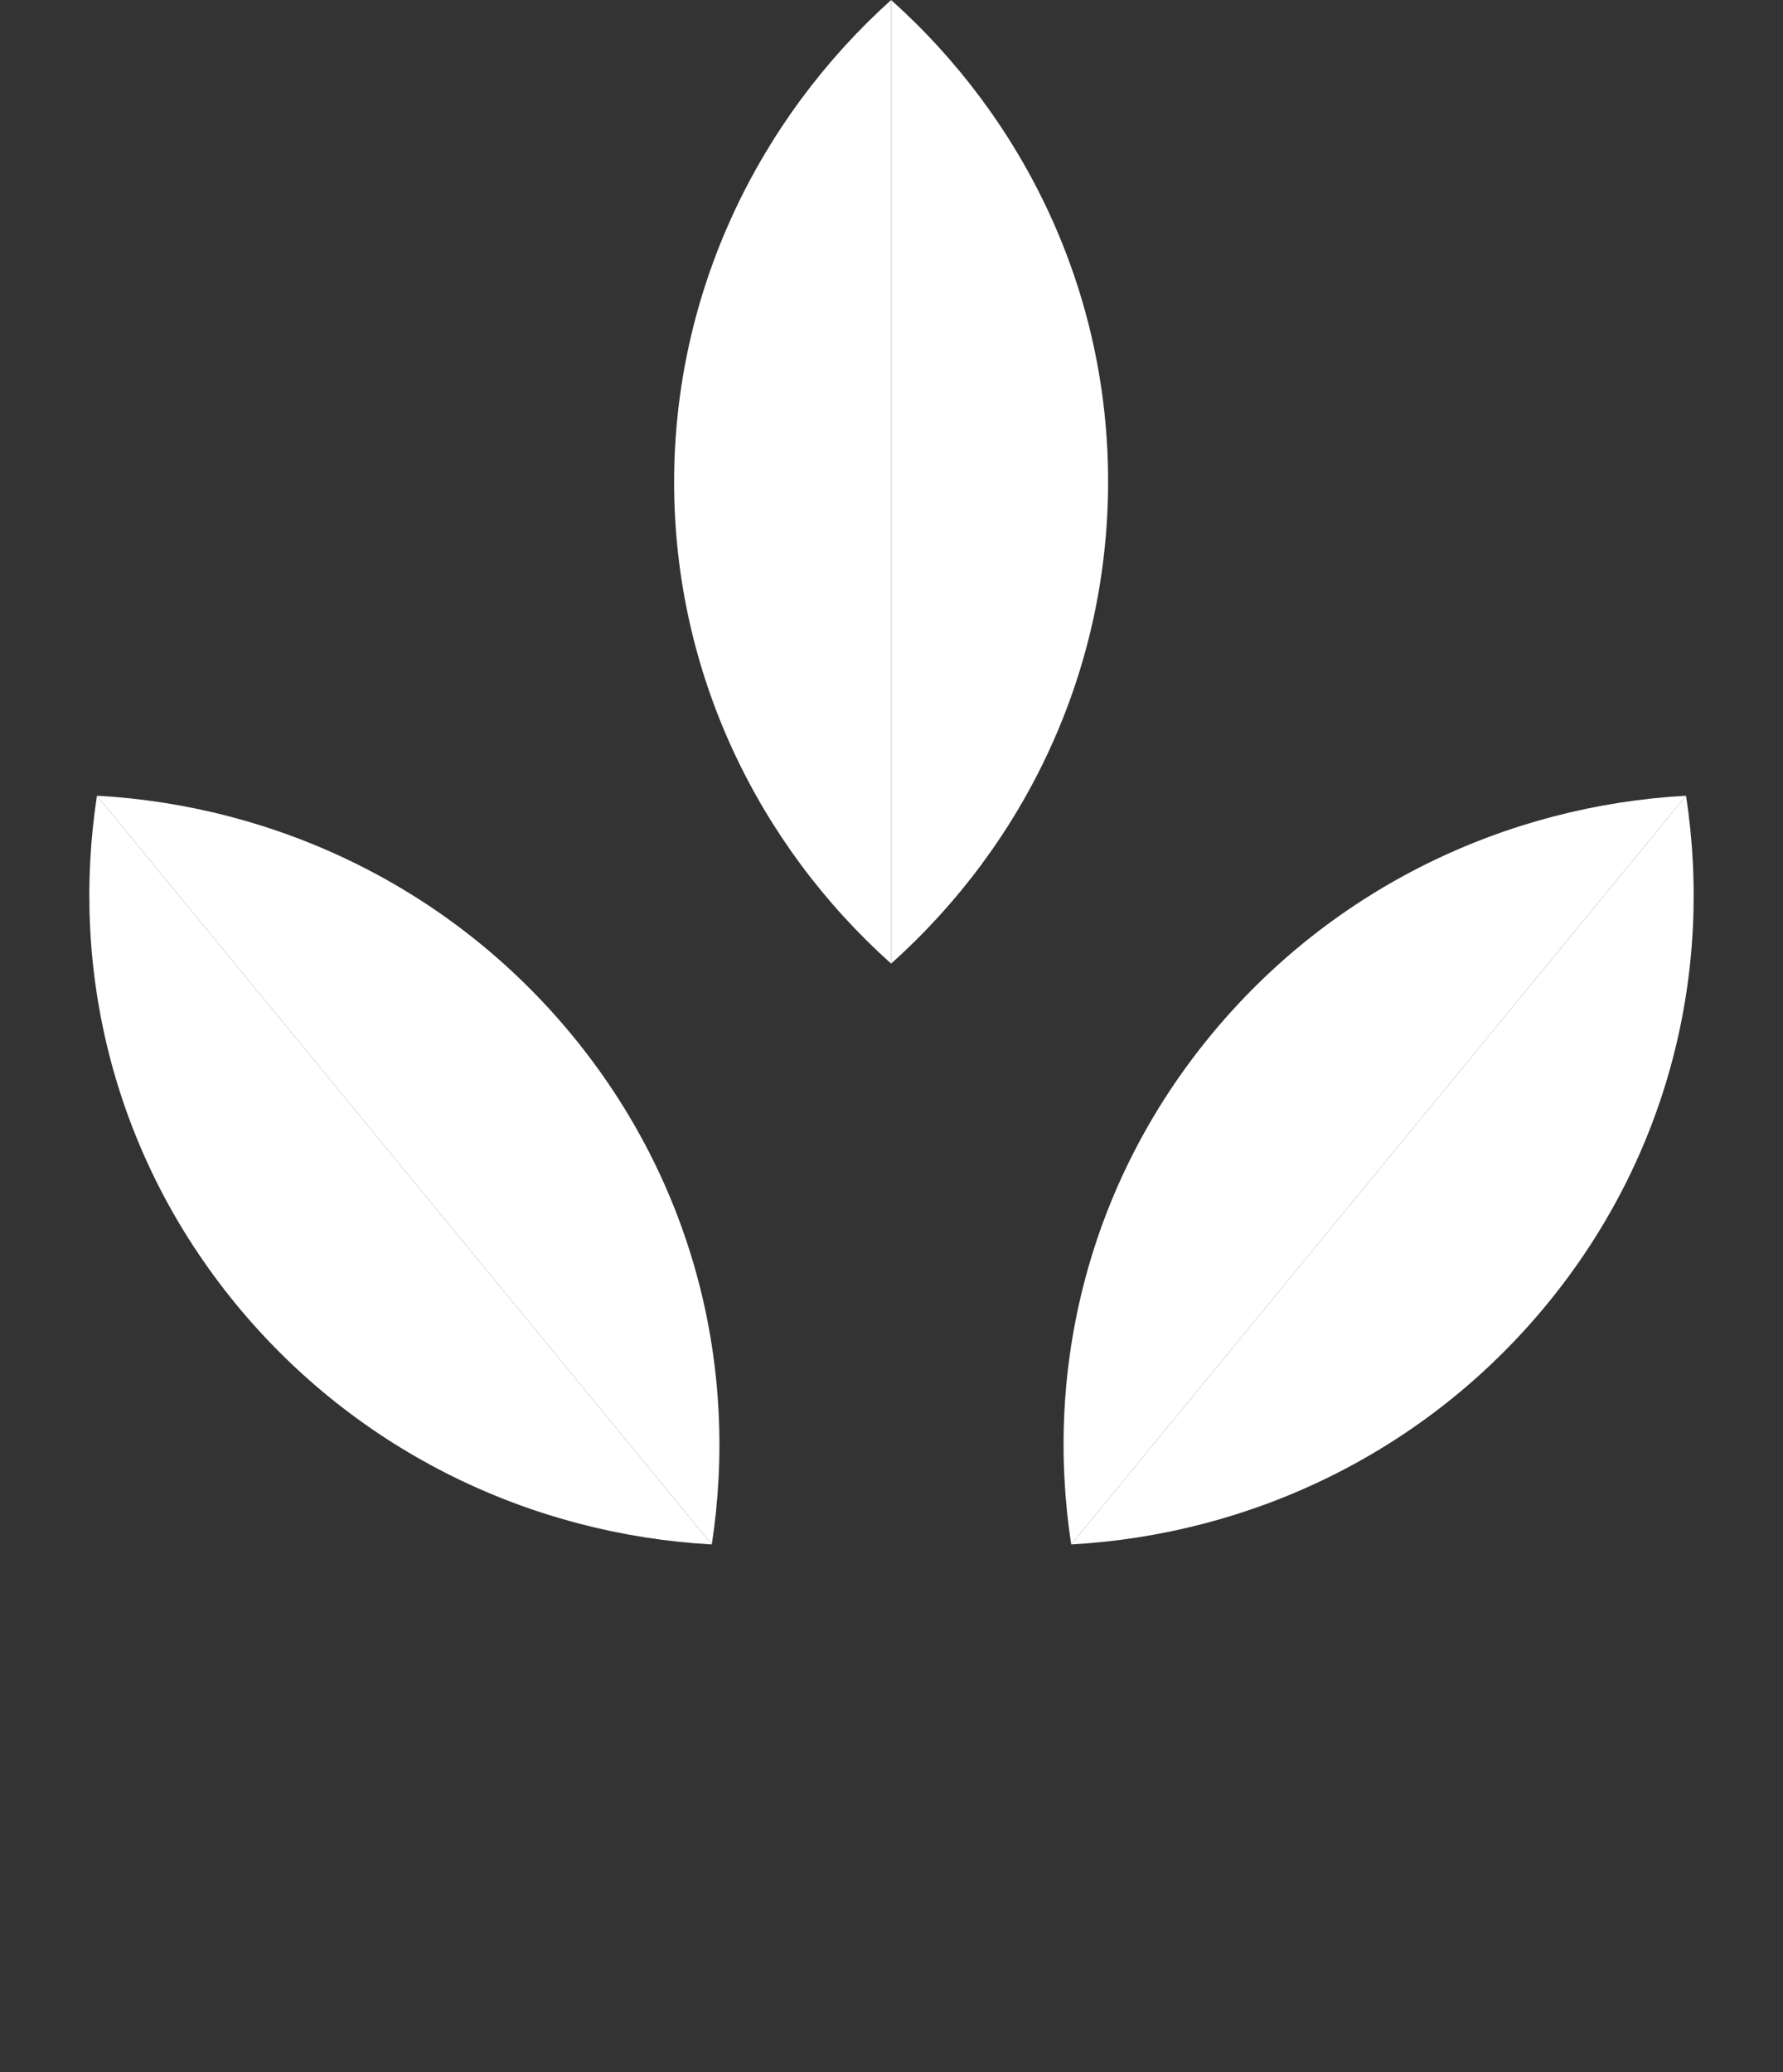
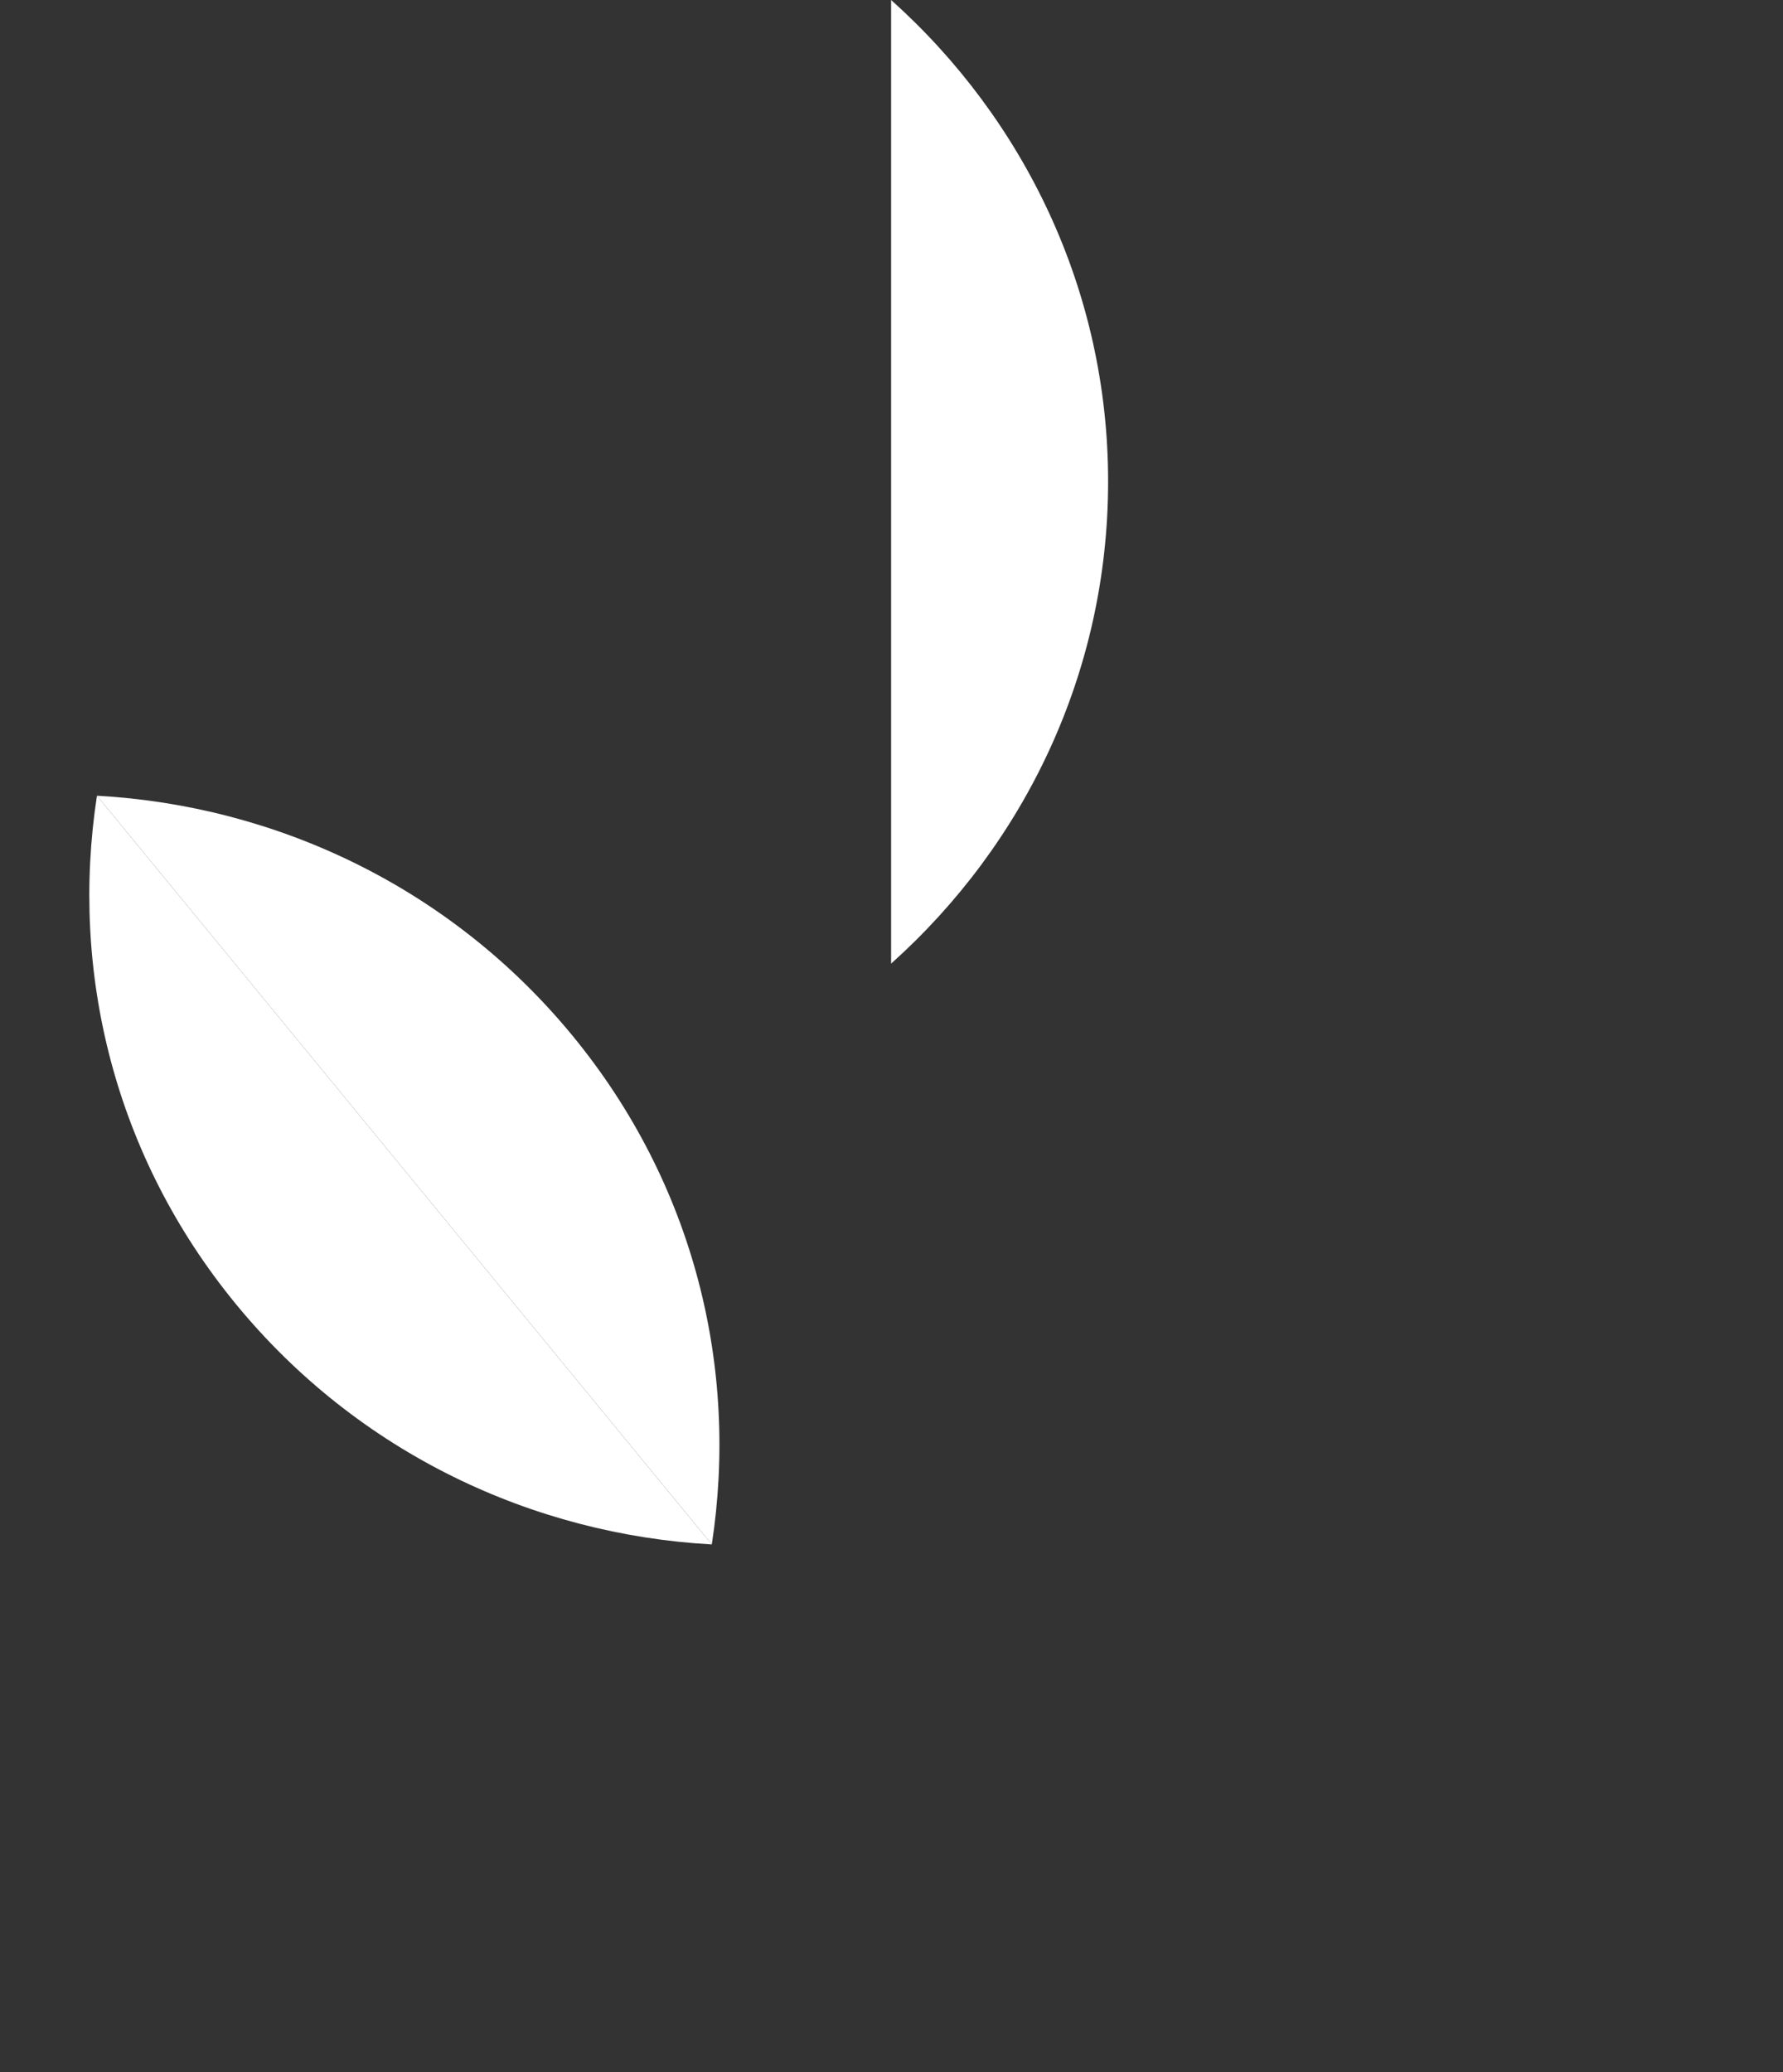
<svg xmlns="http://www.w3.org/2000/svg" width="37" height="43" viewBox="0 0 37 43" fill="none">
  <rect x="0" y="0" width="37" height="43" fill="#333333" stroke="none" />
  <g id="Layer_1">
-     <path id="Vector" d="M18.492 0V19.995C15.729 17.521 13.989 13.96 13.989 10.005C13.989 6.051 15.745 2.474 18.492 0Z" fill="white" />
    <path id="Vector_2" d="M18.492 19.995V0C21.255 2.474 22.995 6.035 22.995 9.99C22.995 13.96 21.255 17.521 18.492 19.995Z" fill="white" />
-     <path id="Vector_3" d="M34.988 16.511L22.229 32.047C21.67 28.407 22.58 24.578 25.119 21.49C27.658 18.401 31.283 16.716 34.988 16.511Z" fill="white" />
-     <path id="Vector_4" d="M22.229 32.047L34.988 16.511C35.547 20.151 34.637 23.979 32.098 27.068C29.559 30.156 25.934 31.842 22.229 32.047Z" fill="white" />
    <path id="Vector_5" d="M2.012 16.511L14.771 32.047C15.33 28.407 14.419 24.578 11.88 21.49C9.341 18.401 5.716 16.716 2.012 16.511Z" fill="white" />
    <path id="Vector_6" d="M14.771 32.047L2.012 16.511C1.453 20.151 2.363 23.979 4.902 27.068C7.441 30.156 11.066 31.842 14.771 32.047Z" fill="white" />
  </g>
</svg>